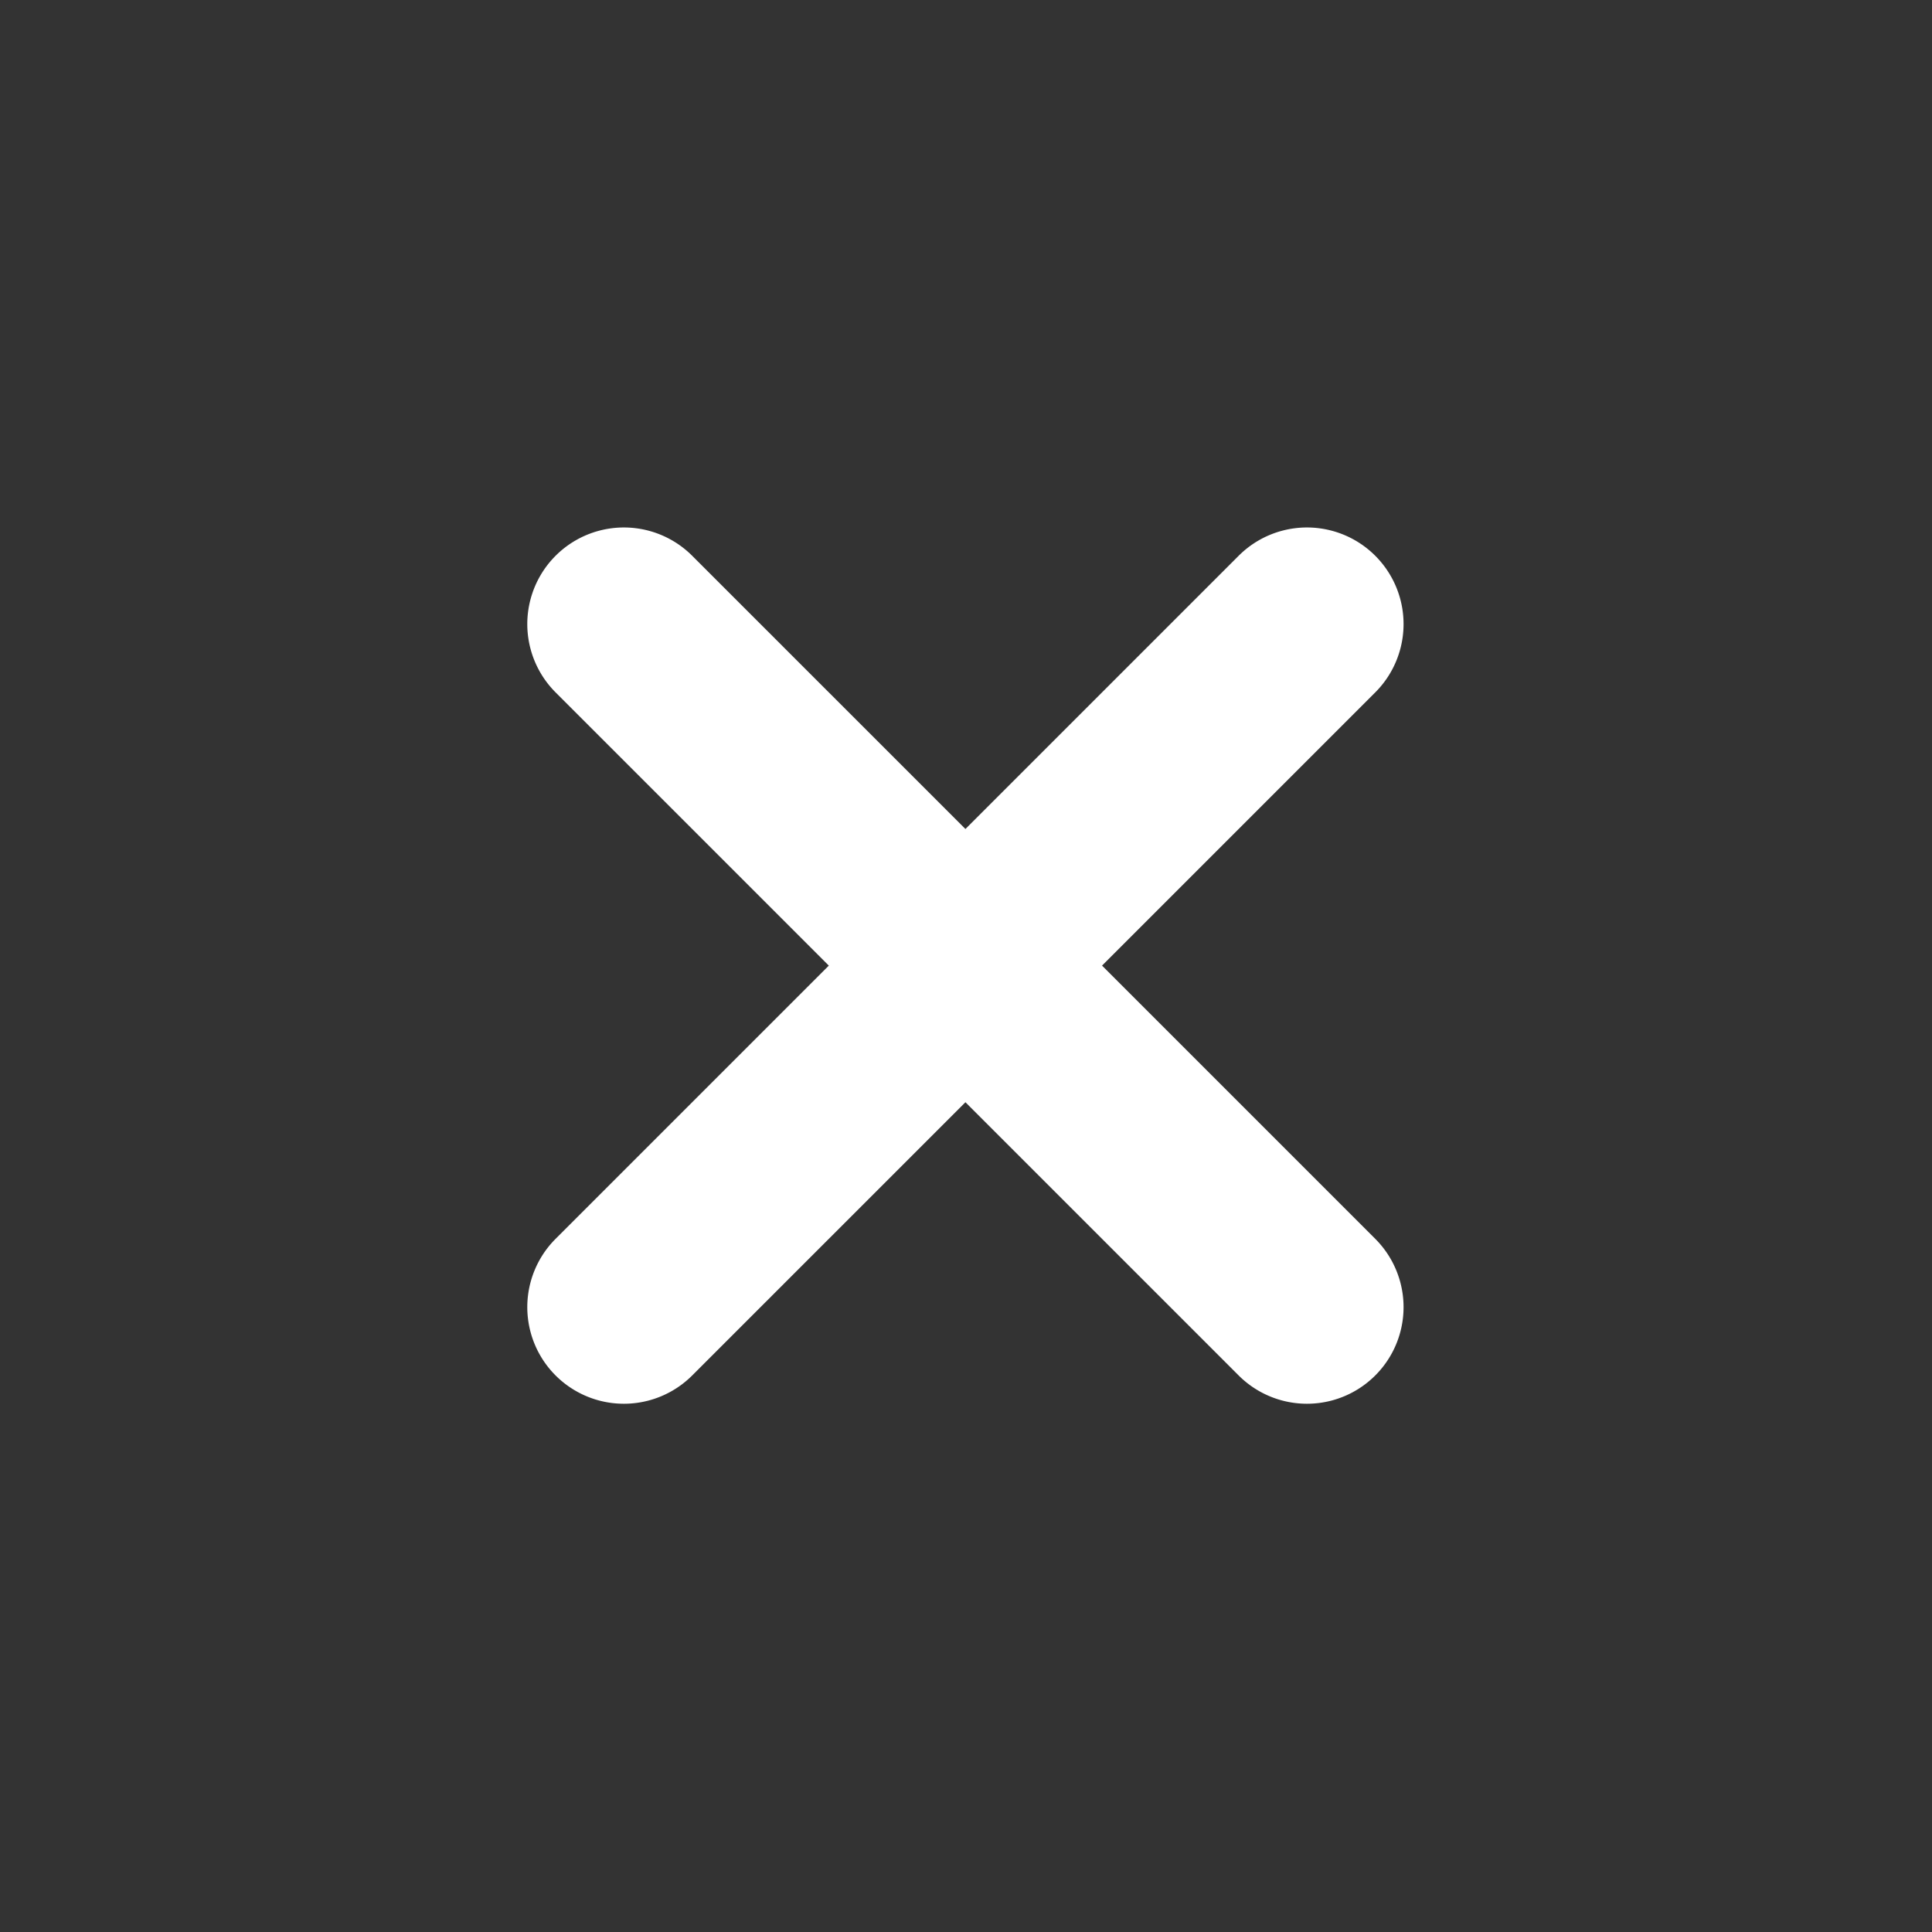
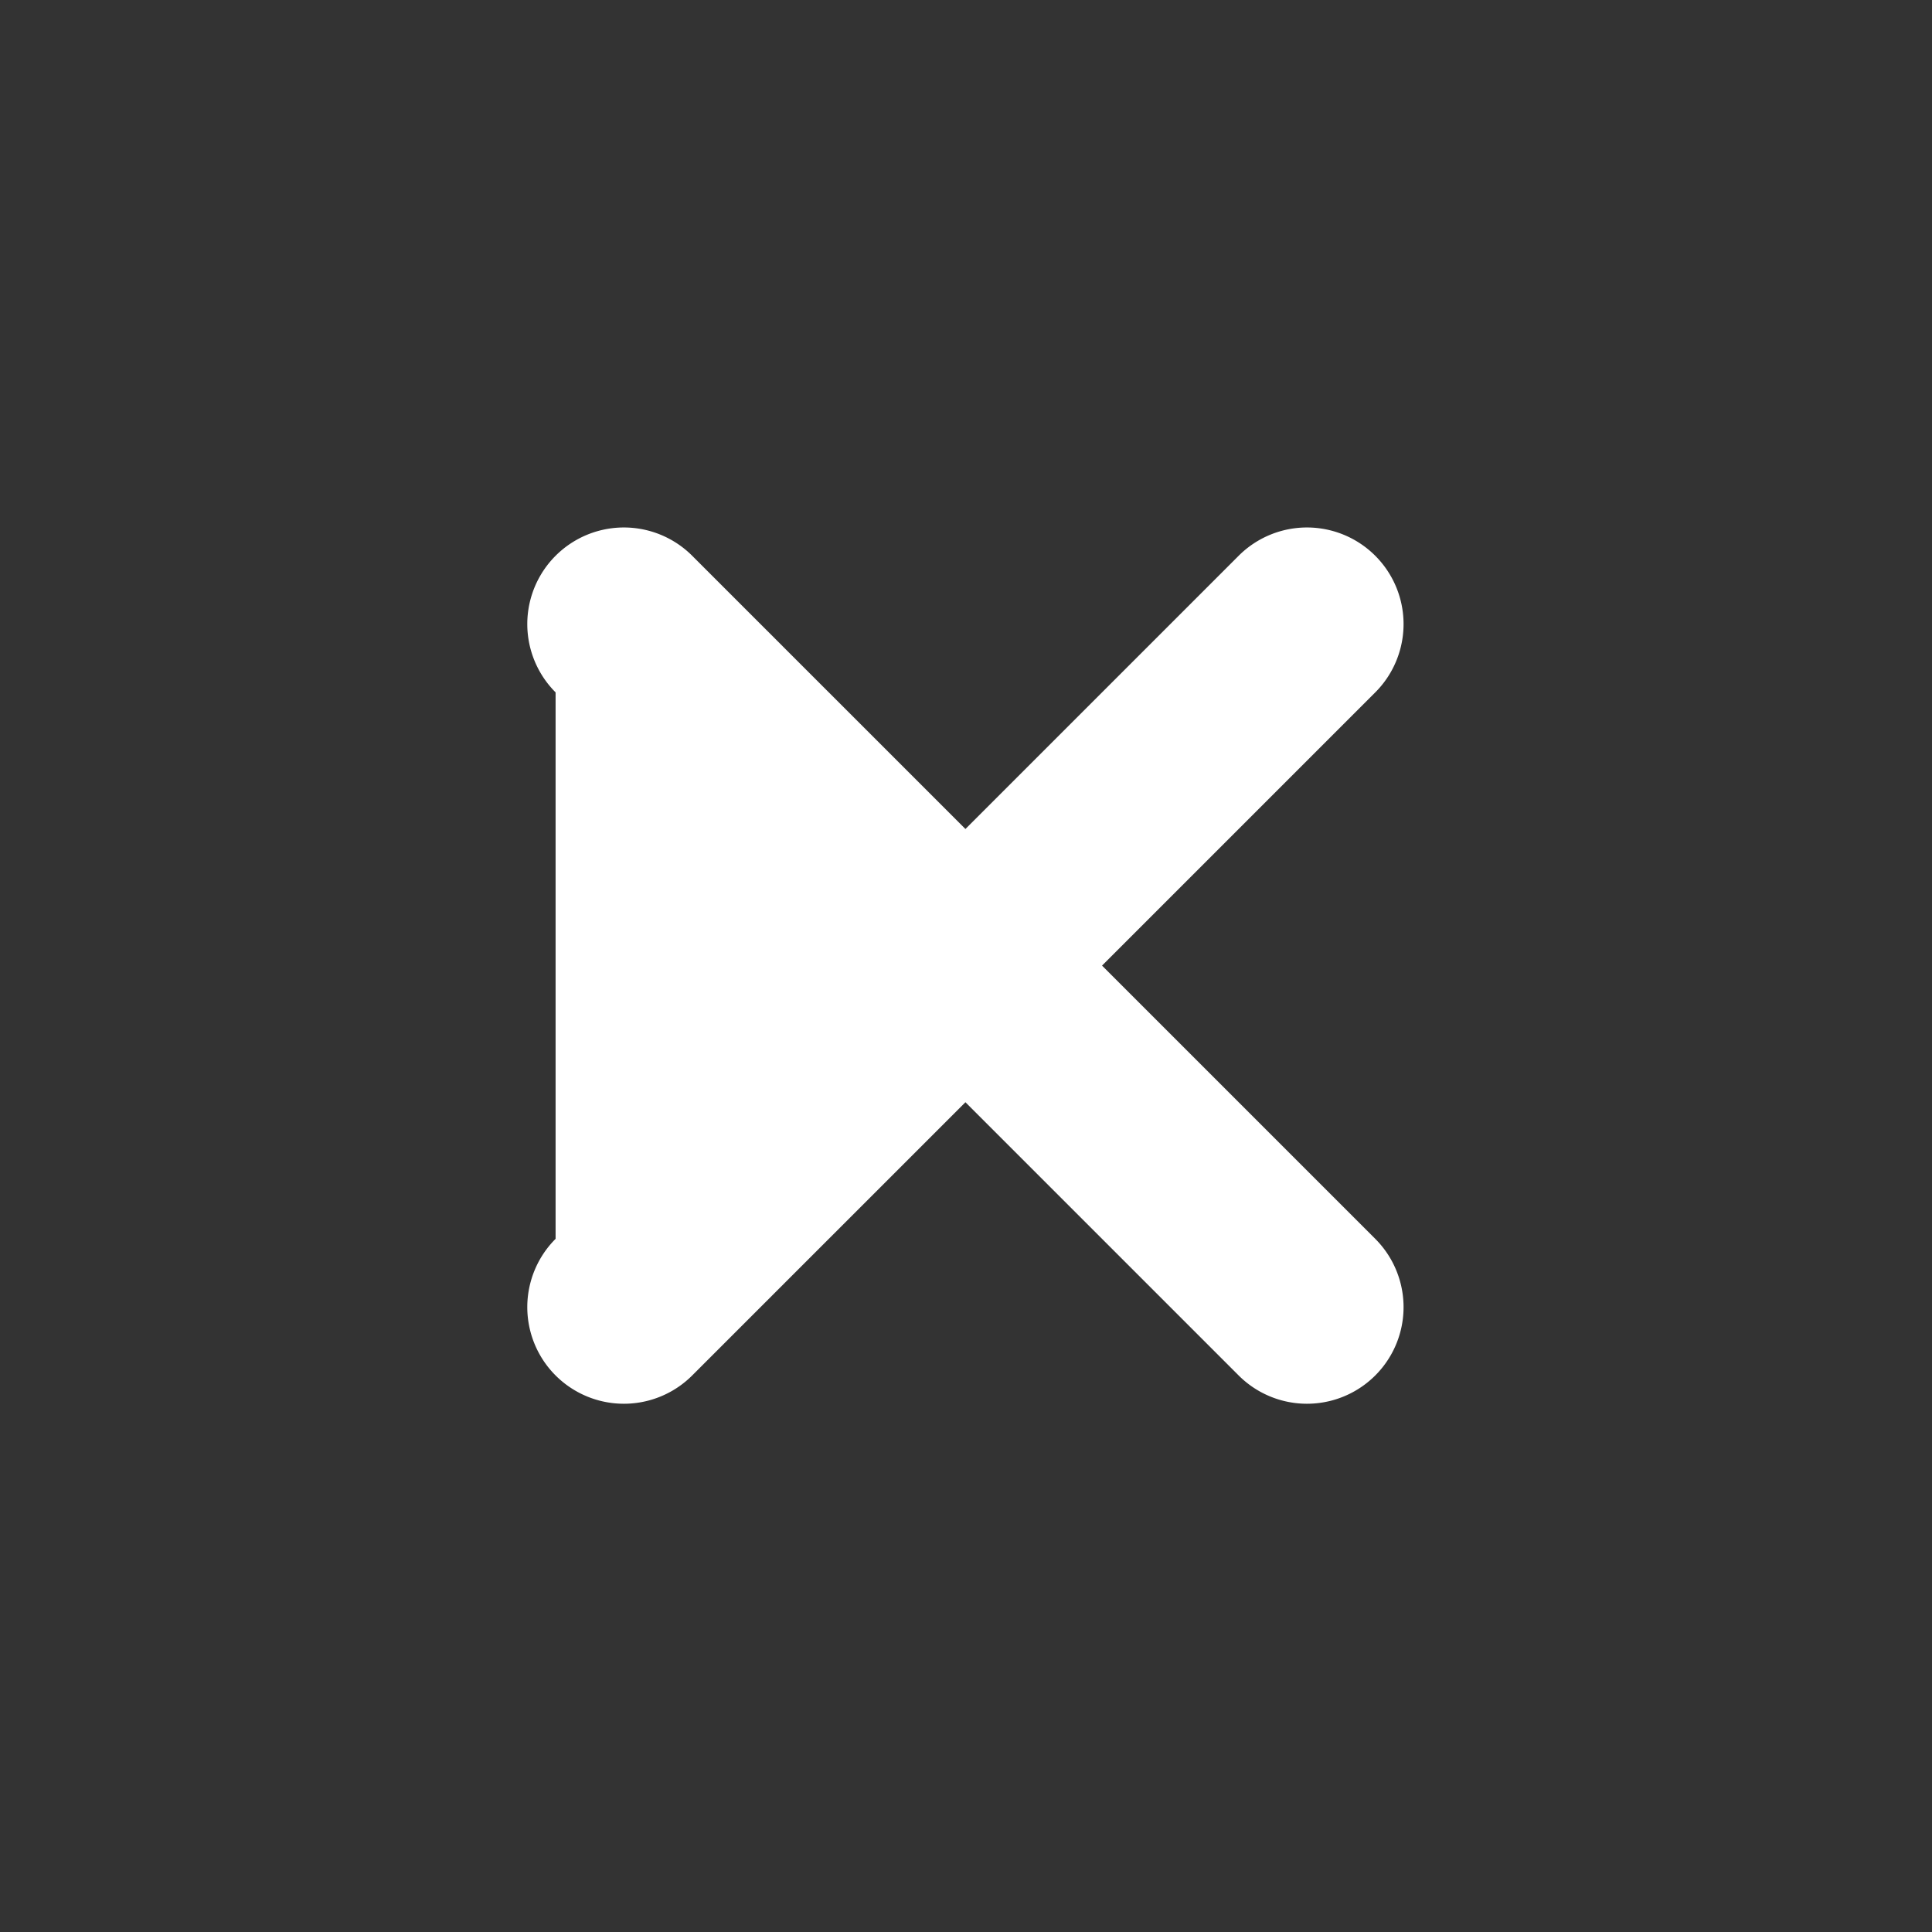
<svg xmlns="http://www.w3.org/2000/svg" width="25" height="25" viewBox="0 0 25 25">
  <rect x="0" y="0" width="25" height="25" fill="#333333" stroke="none" />
  <g id="i-cross" style="isolation: isolate">
-     <rect id="Rectangle" width="25" height="25" fill="none" />
-     <path id="f-cross" d="M1.25,6.25a1.25,1.25,0,0,0,0,2.5h5v5a1.25,1.25,0,0,0,2.5,0v-5h5a1.25,1.25,0,0,0,0-2.5h-5v-5a1.25,1.25,0,0,0-2.5,0v5Z" transform="translate(1.886 12.495) rotate(-45)" fill="#fff" fill-rule="evenodd" />
+     <path id="f-cross" d="M1.25,6.25a1.25,1.25,0,0,0,0,2.5h5v5a1.25,1.25,0,0,0,2.5,0v-5h5a1.25,1.25,0,0,0,0-2.5h-5v-5a1.25,1.25,0,0,0-2.5,0Z" transform="translate(1.886 12.495) rotate(-45)" fill="#fff" fill-rule="evenodd" />
  </g>
</svg>